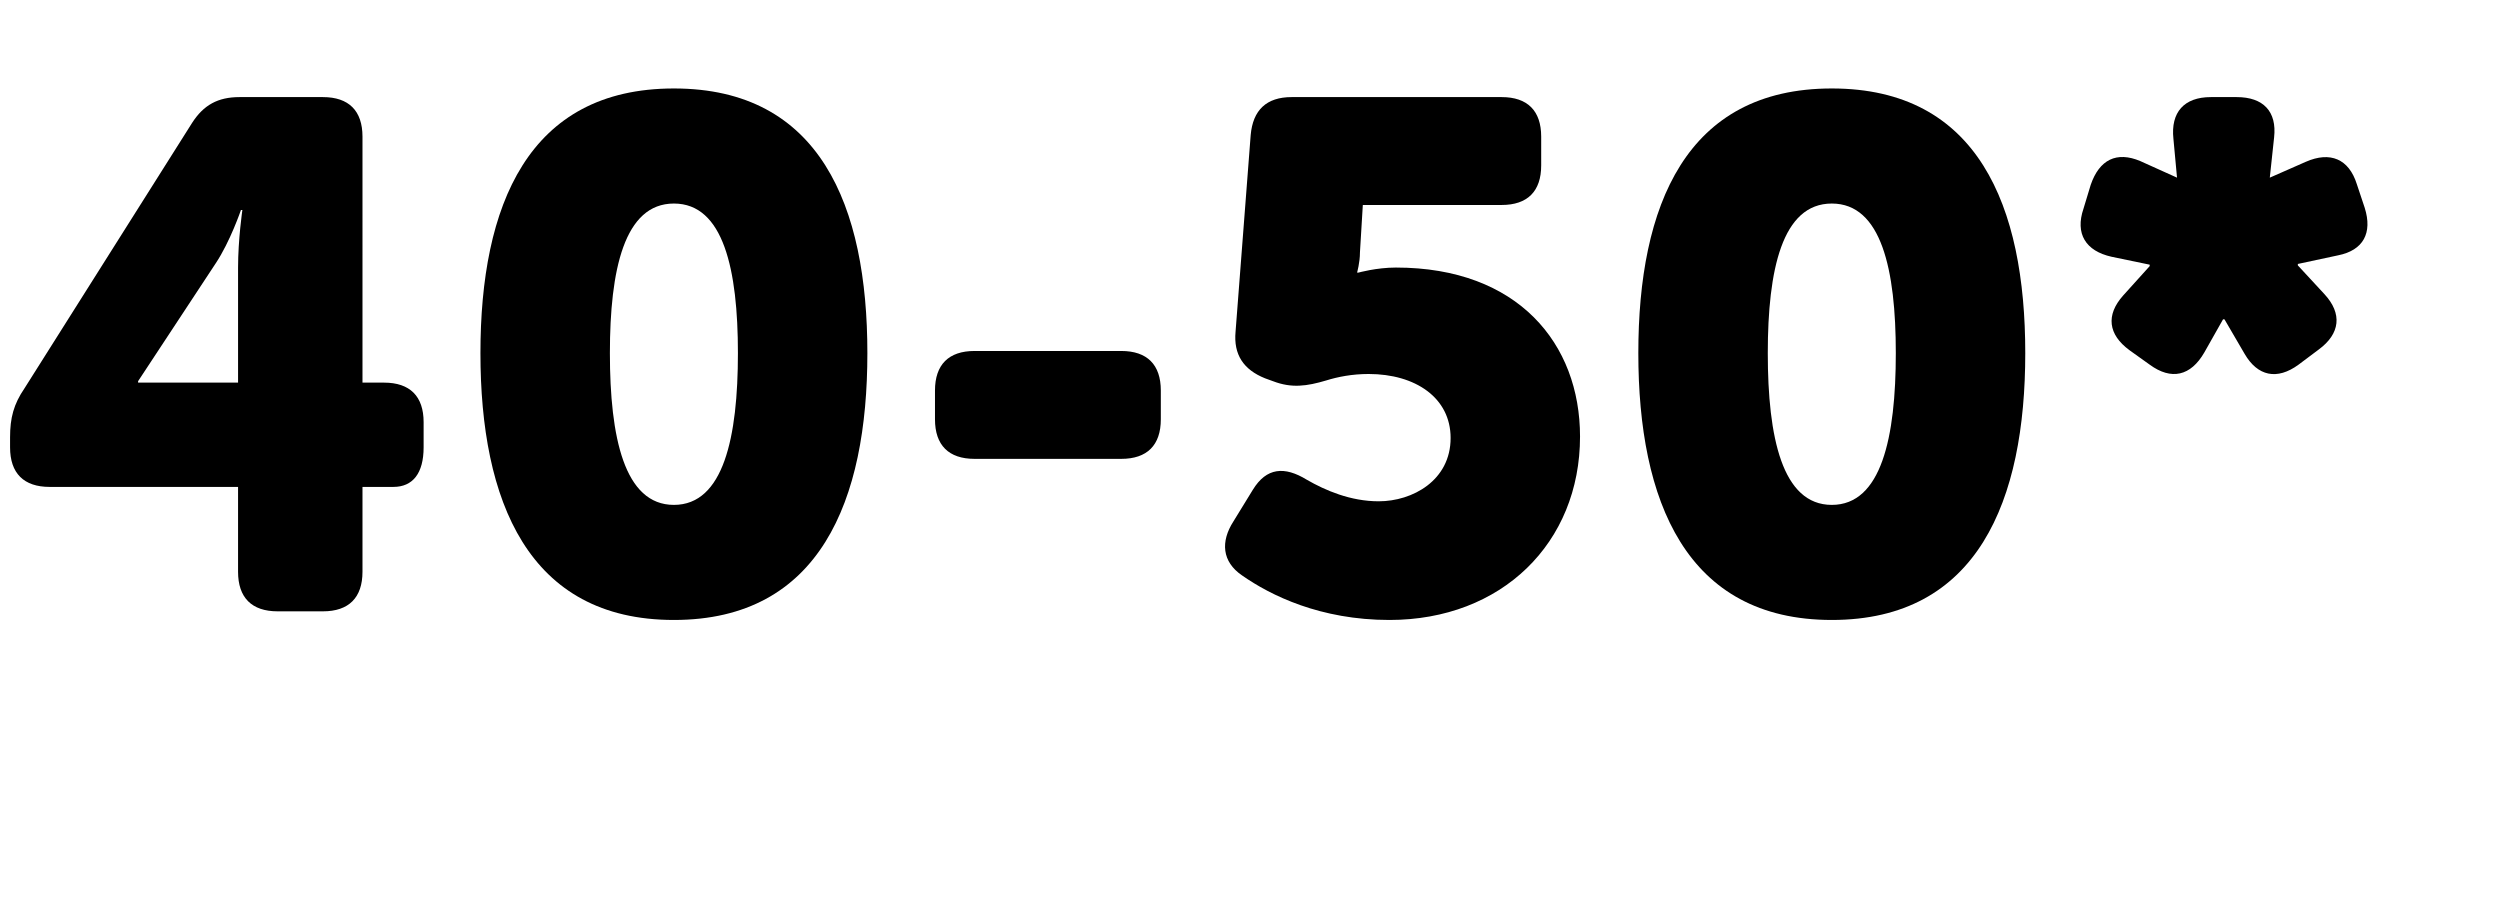
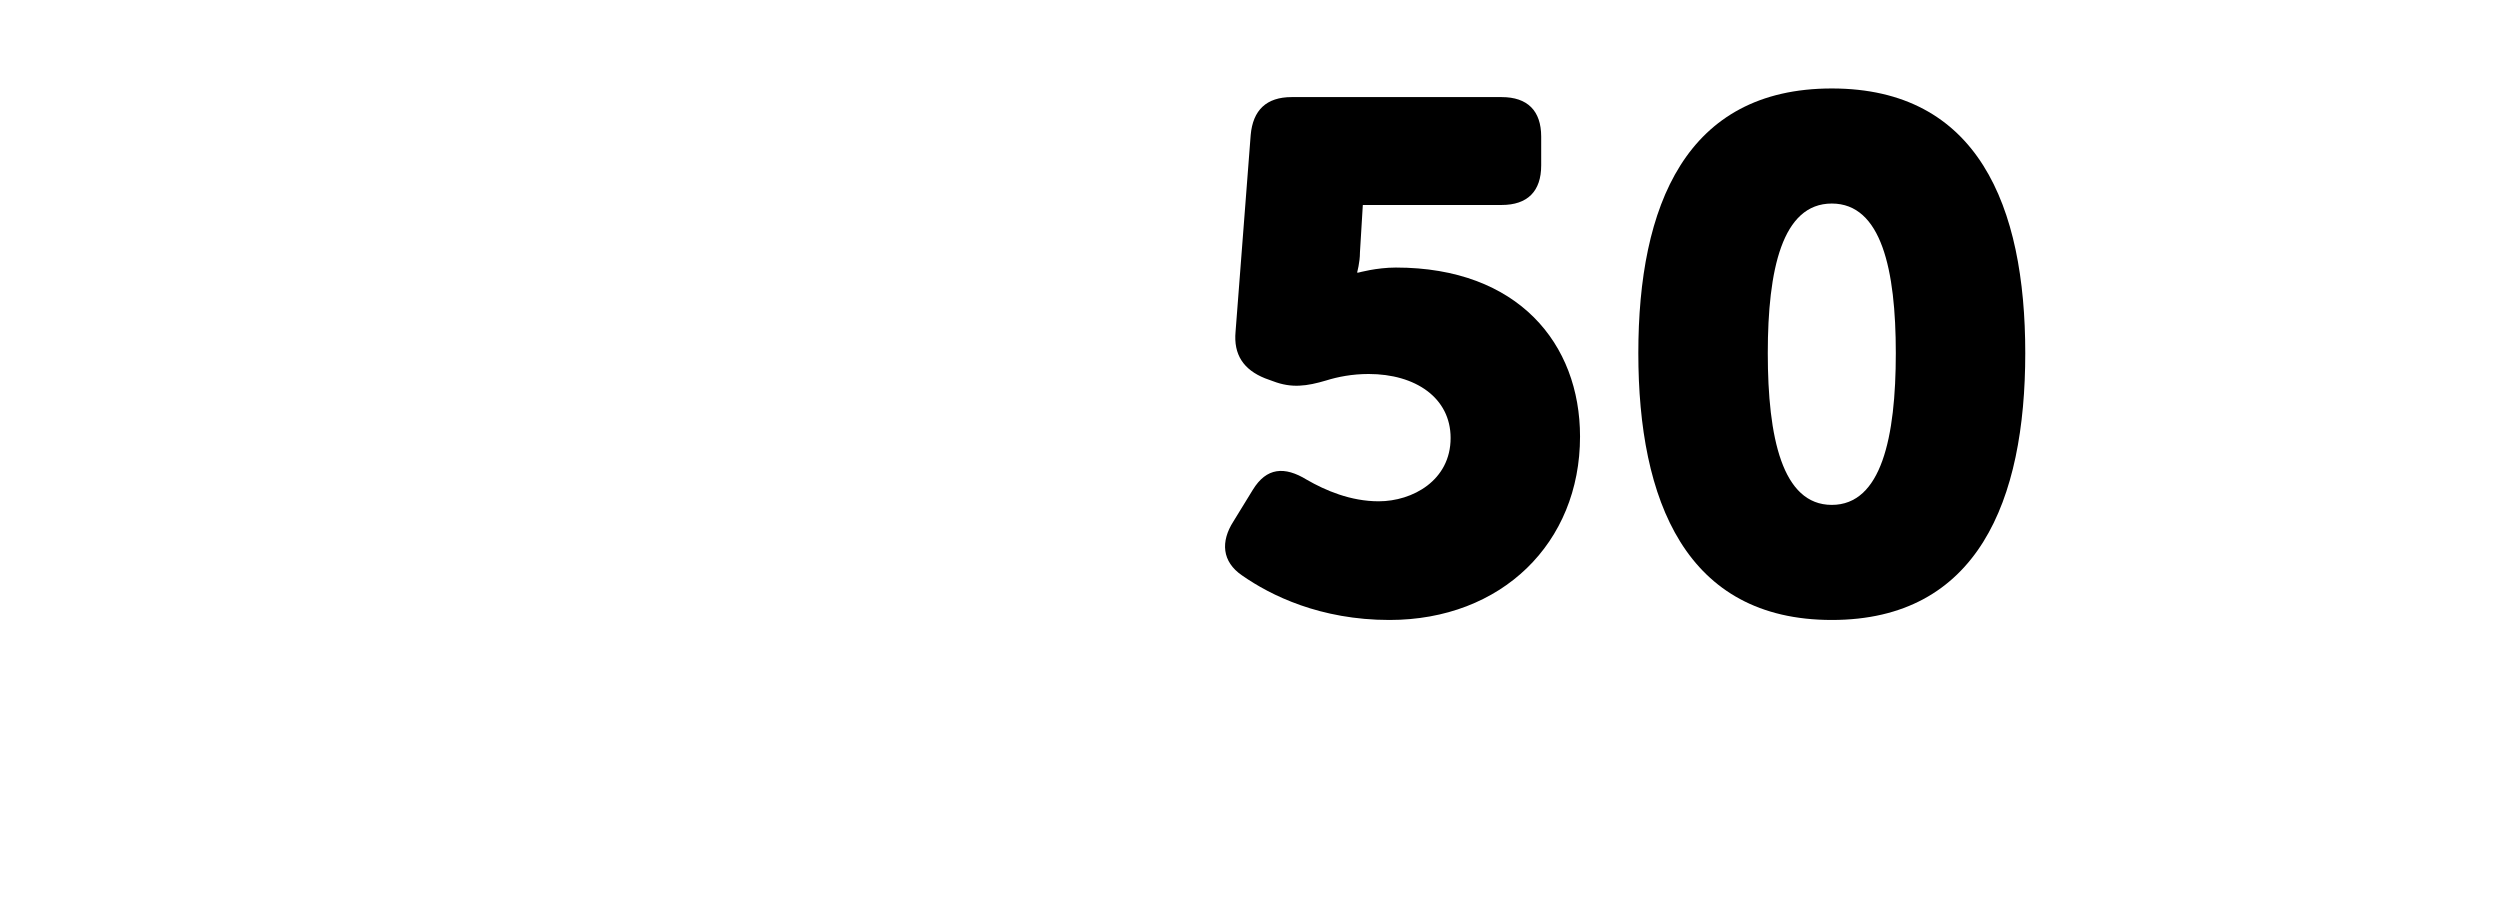
<svg xmlns="http://www.w3.org/2000/svg" version="1.1" x="0px" y="0px" width="52.14px" height="19.132px" viewBox="0 0 52.14 19.132" style="overflow:visible;enable-background:new 0 0 52.14 19.132;" xml:space="preserve">
  <style type="text/css">
	.st0{fill:none;}
</style>
  <defs>
</defs>
  <g>
-     <rect y="2.025" class="st0" width="52.14" height="17.107" />
-     <path d="M0.21,9.33V9.12c0-0.405,0.075-0.69,0.3-1.02l3.495-5.535c0.24-0.375,0.54-0.54,0.99-0.54h1.74   c0.54,0,0.825,0.285,0.825,0.825V7.98h0.45c0.54,0,0.825,0.285,0.825,0.825V9.33c0,0.54-0.225,0.825-0.63,0.825H7.56v1.77   c0,0.54-0.285,0.825-0.825,0.825H5.79c-0.54,0-0.825-0.285-0.825-0.825v-1.77h-3.93C0.495,10.155,0.21,9.87,0.21,9.33z M4.965,7.98   v-2.4c0-0.585,0.09-1.2,0.09-1.2h-0.03c0,0-0.225,0.66-0.525,1.11L2.88,7.95v0.03H4.965z" />
-     <path d="M10.02,7.365c0-3.075,0.99-5.52,4.035-5.52s4.035,2.445,4.035,5.52s-0.99,5.565-4.035,5.565S10.02,10.44,10.02,7.365z    M15.39,7.365c0-1.74-0.3-3.12-1.335-3.12c-1.035,0-1.335,1.38-1.335,3.12c0,1.755,0.3,3.165,1.335,3.165   C15.09,10.53,15.39,9.12,15.39,7.365z" />
-     <path d="M19.5,8.745v-0.6c0-0.54,0.285-0.825,0.825-0.825h3.06c0.54,0,0.825,0.285,0.825,0.825v0.6c0,0.54-0.285,0.825-0.825,0.825   h-3.06C19.785,9.57,19.5,9.285,19.5,8.745z" />
    <path d="M25.724,10.875l0.405-0.66c0.285-0.465,0.66-0.495,1.125-0.21c0.39,0.225,0.915,0.45,1.5,0.45c0.705,0,1.5-0.435,1.5-1.32   c0-0.84-0.735-1.335-1.71-1.335c-0.345,0-0.645,0.06-0.885,0.135c-0.405,0.12-0.72,0.165-1.11,0.015l-0.165-0.06   c-0.45-0.18-0.66-0.495-0.615-0.975l0.315-4.095c0.045-0.525,0.33-0.795,0.855-0.795h4.379c0.54,0,0.825,0.285,0.825,0.825v0.6   c0,0.54-0.285,0.825-0.825,0.825h-2.895l-0.06,0.99c0,0.21-0.06,0.42-0.06,0.42h0.03c0,0,0.375-0.105,0.78-0.105   c2.55,0,3.84,1.59,3.84,3.525c0,2.22-1.635,3.825-3.975,3.825c-1.44,0-2.475-0.51-3.075-0.93   C25.485,11.715,25.454,11.295,25.724,10.875z" />
    <path d="M34.169,7.365c0-3.075,0.99-5.52,4.035-5.52s4.035,2.445,4.035,5.52s-0.99,5.565-4.035,5.565S34.169,10.44,34.169,7.365z    M39.539,7.365c0-1.74-0.3-3.12-1.335-3.12c-1.035,0-1.335,1.38-1.335,3.12c0,1.755,0.3,3.165,1.335,3.165   C39.239,10.53,39.539,9.12,39.539,7.365z" />
-     <path d="M44.414,7.305c-0.45-0.33-0.495-0.735-0.135-1.14l0.555-0.615v-0.03l-0.795-0.165c-0.54-0.12-0.765-0.48-0.585-1.005   l0.15-0.495c0.18-0.525,0.54-0.705,1.035-0.495l0.765,0.345l-0.075-0.81c-0.06-0.555,0.225-0.87,0.78-0.87h0.54   c0.555,0,0.84,0.3,0.78,0.84l-0.09,0.84l0.75-0.33c0.51-0.225,0.9-0.06,1.065,0.465l0.165,0.495c0.165,0.525-0.03,0.885-0.555,0.99   l-0.84,0.18v0.03l0.555,0.6c0.375,0.405,0.33,0.825-0.12,1.155l-0.42,0.315c-0.45,0.33-0.855,0.24-1.125-0.225l-0.42-0.72h-0.03   l-0.39,0.69c-0.285,0.495-0.69,0.585-1.14,0.255L44.414,7.305z" />
  </g>
</svg>